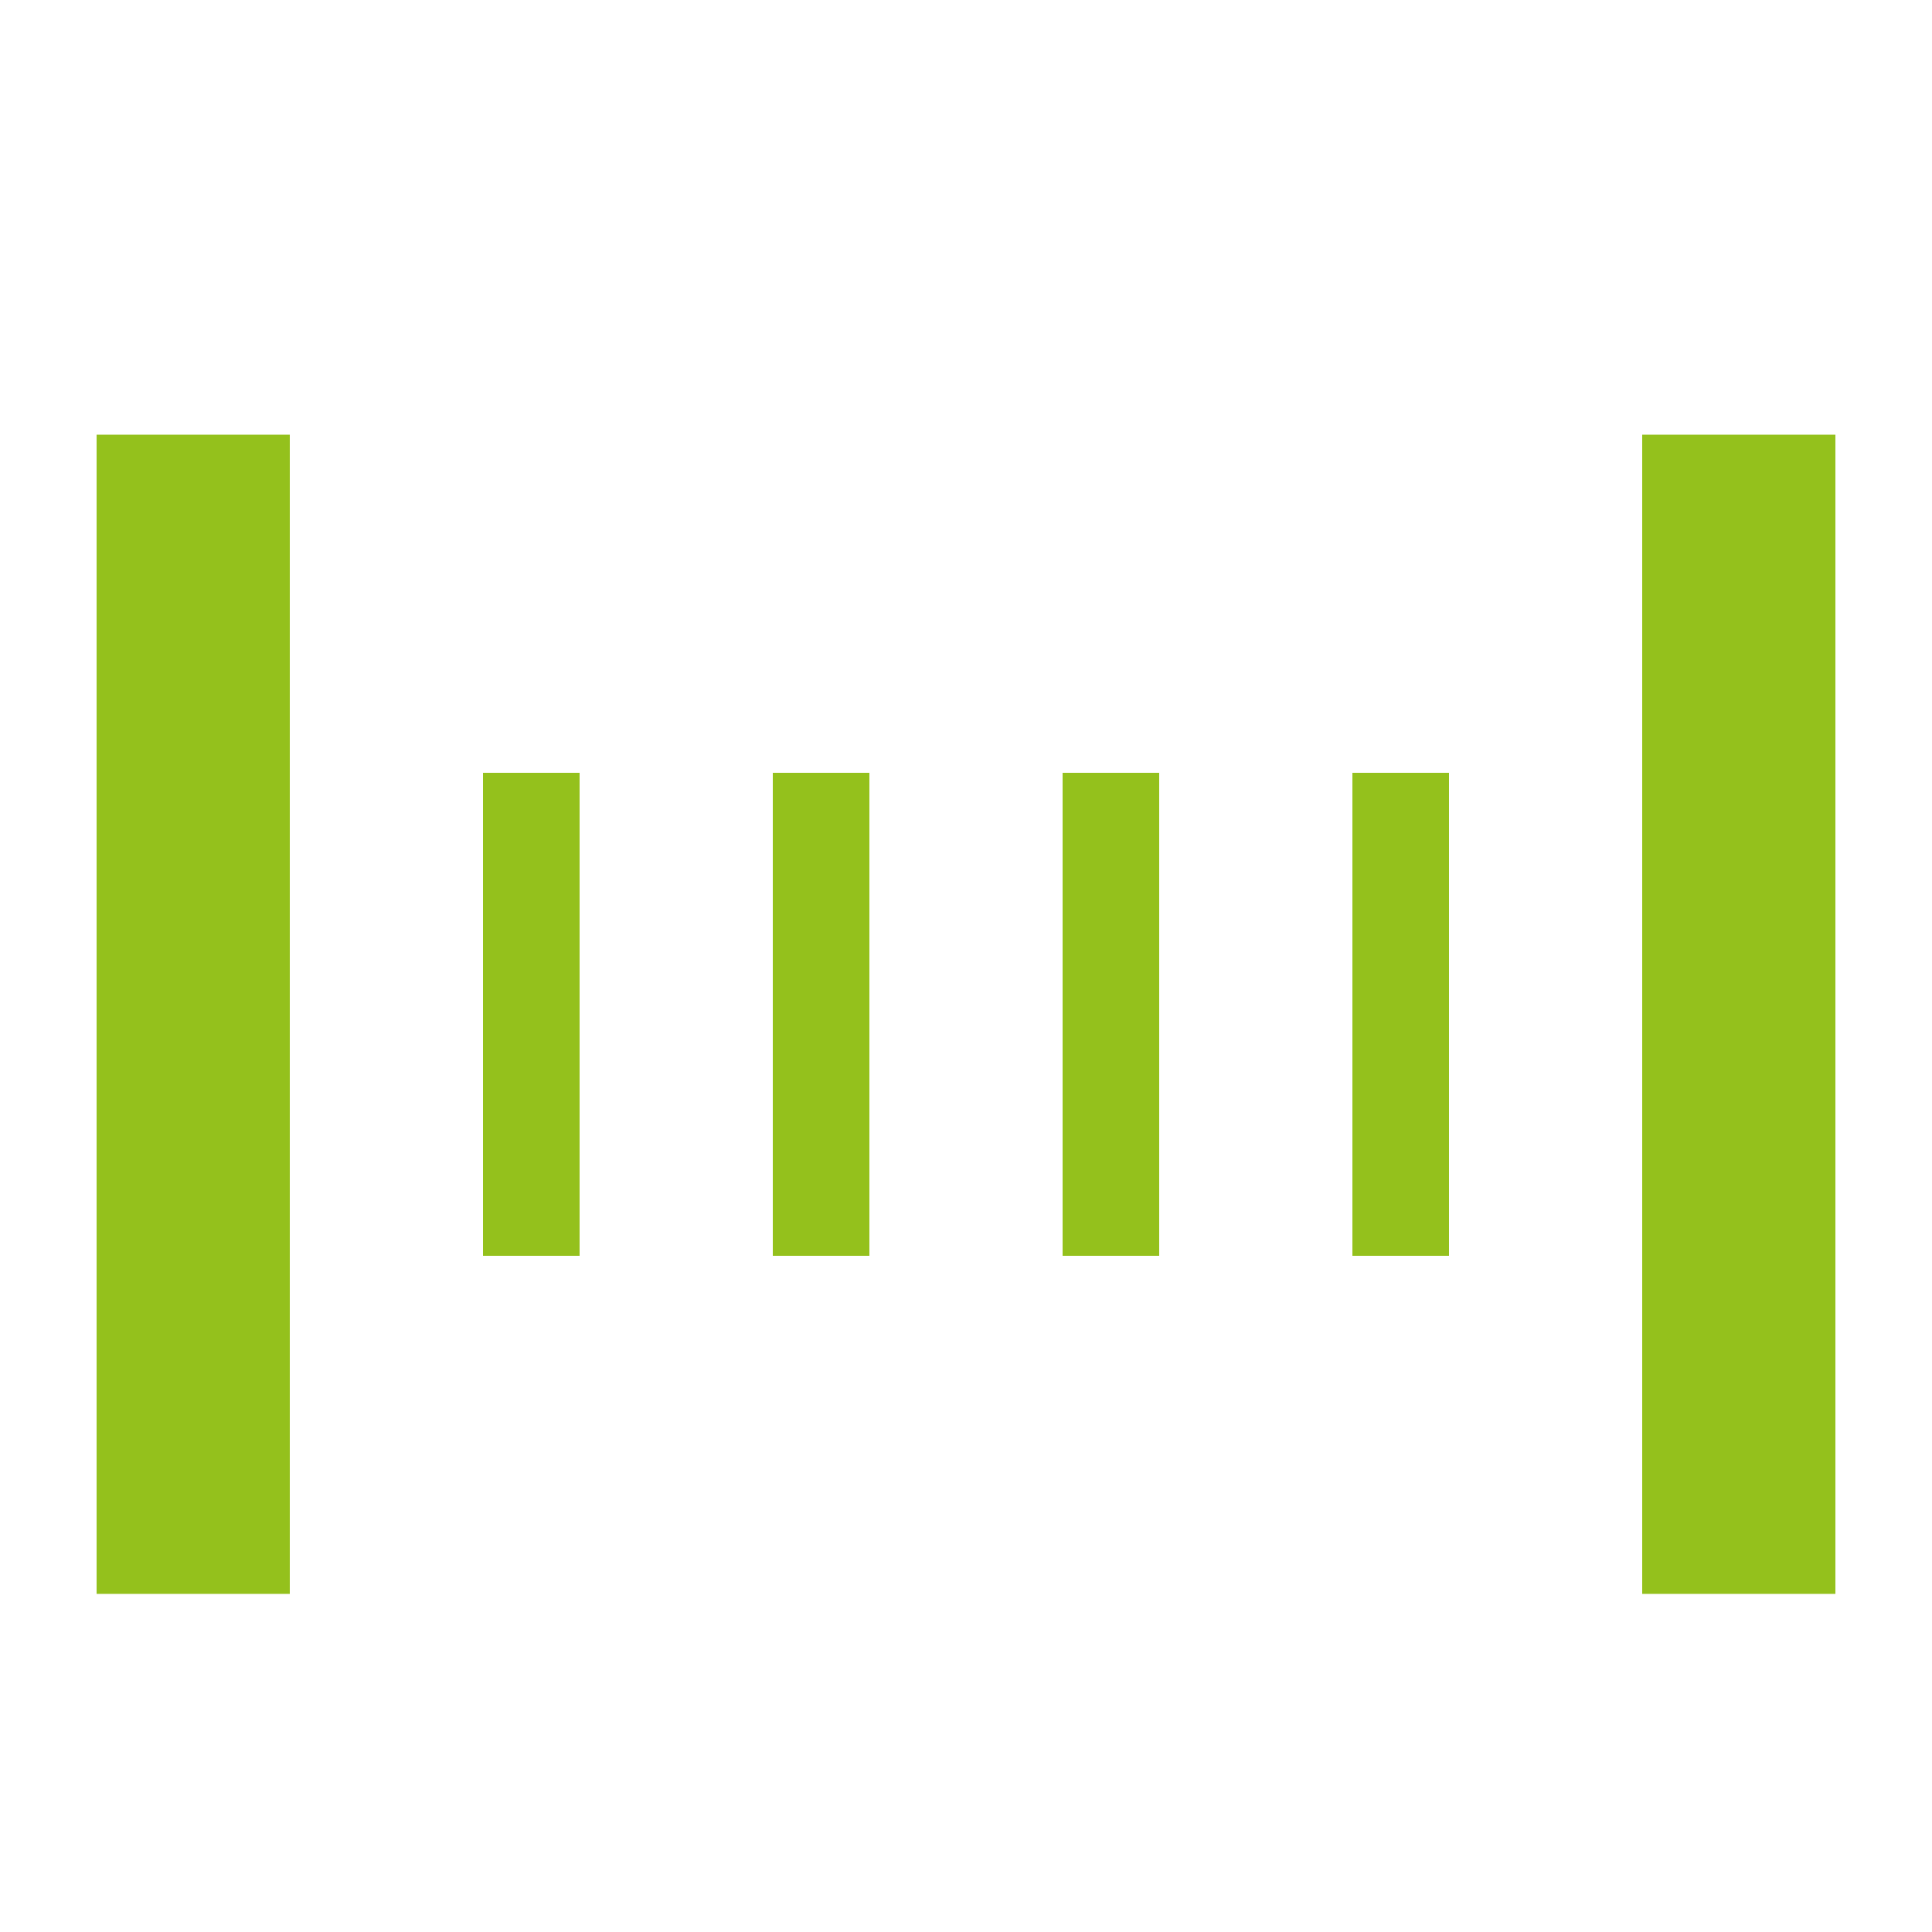
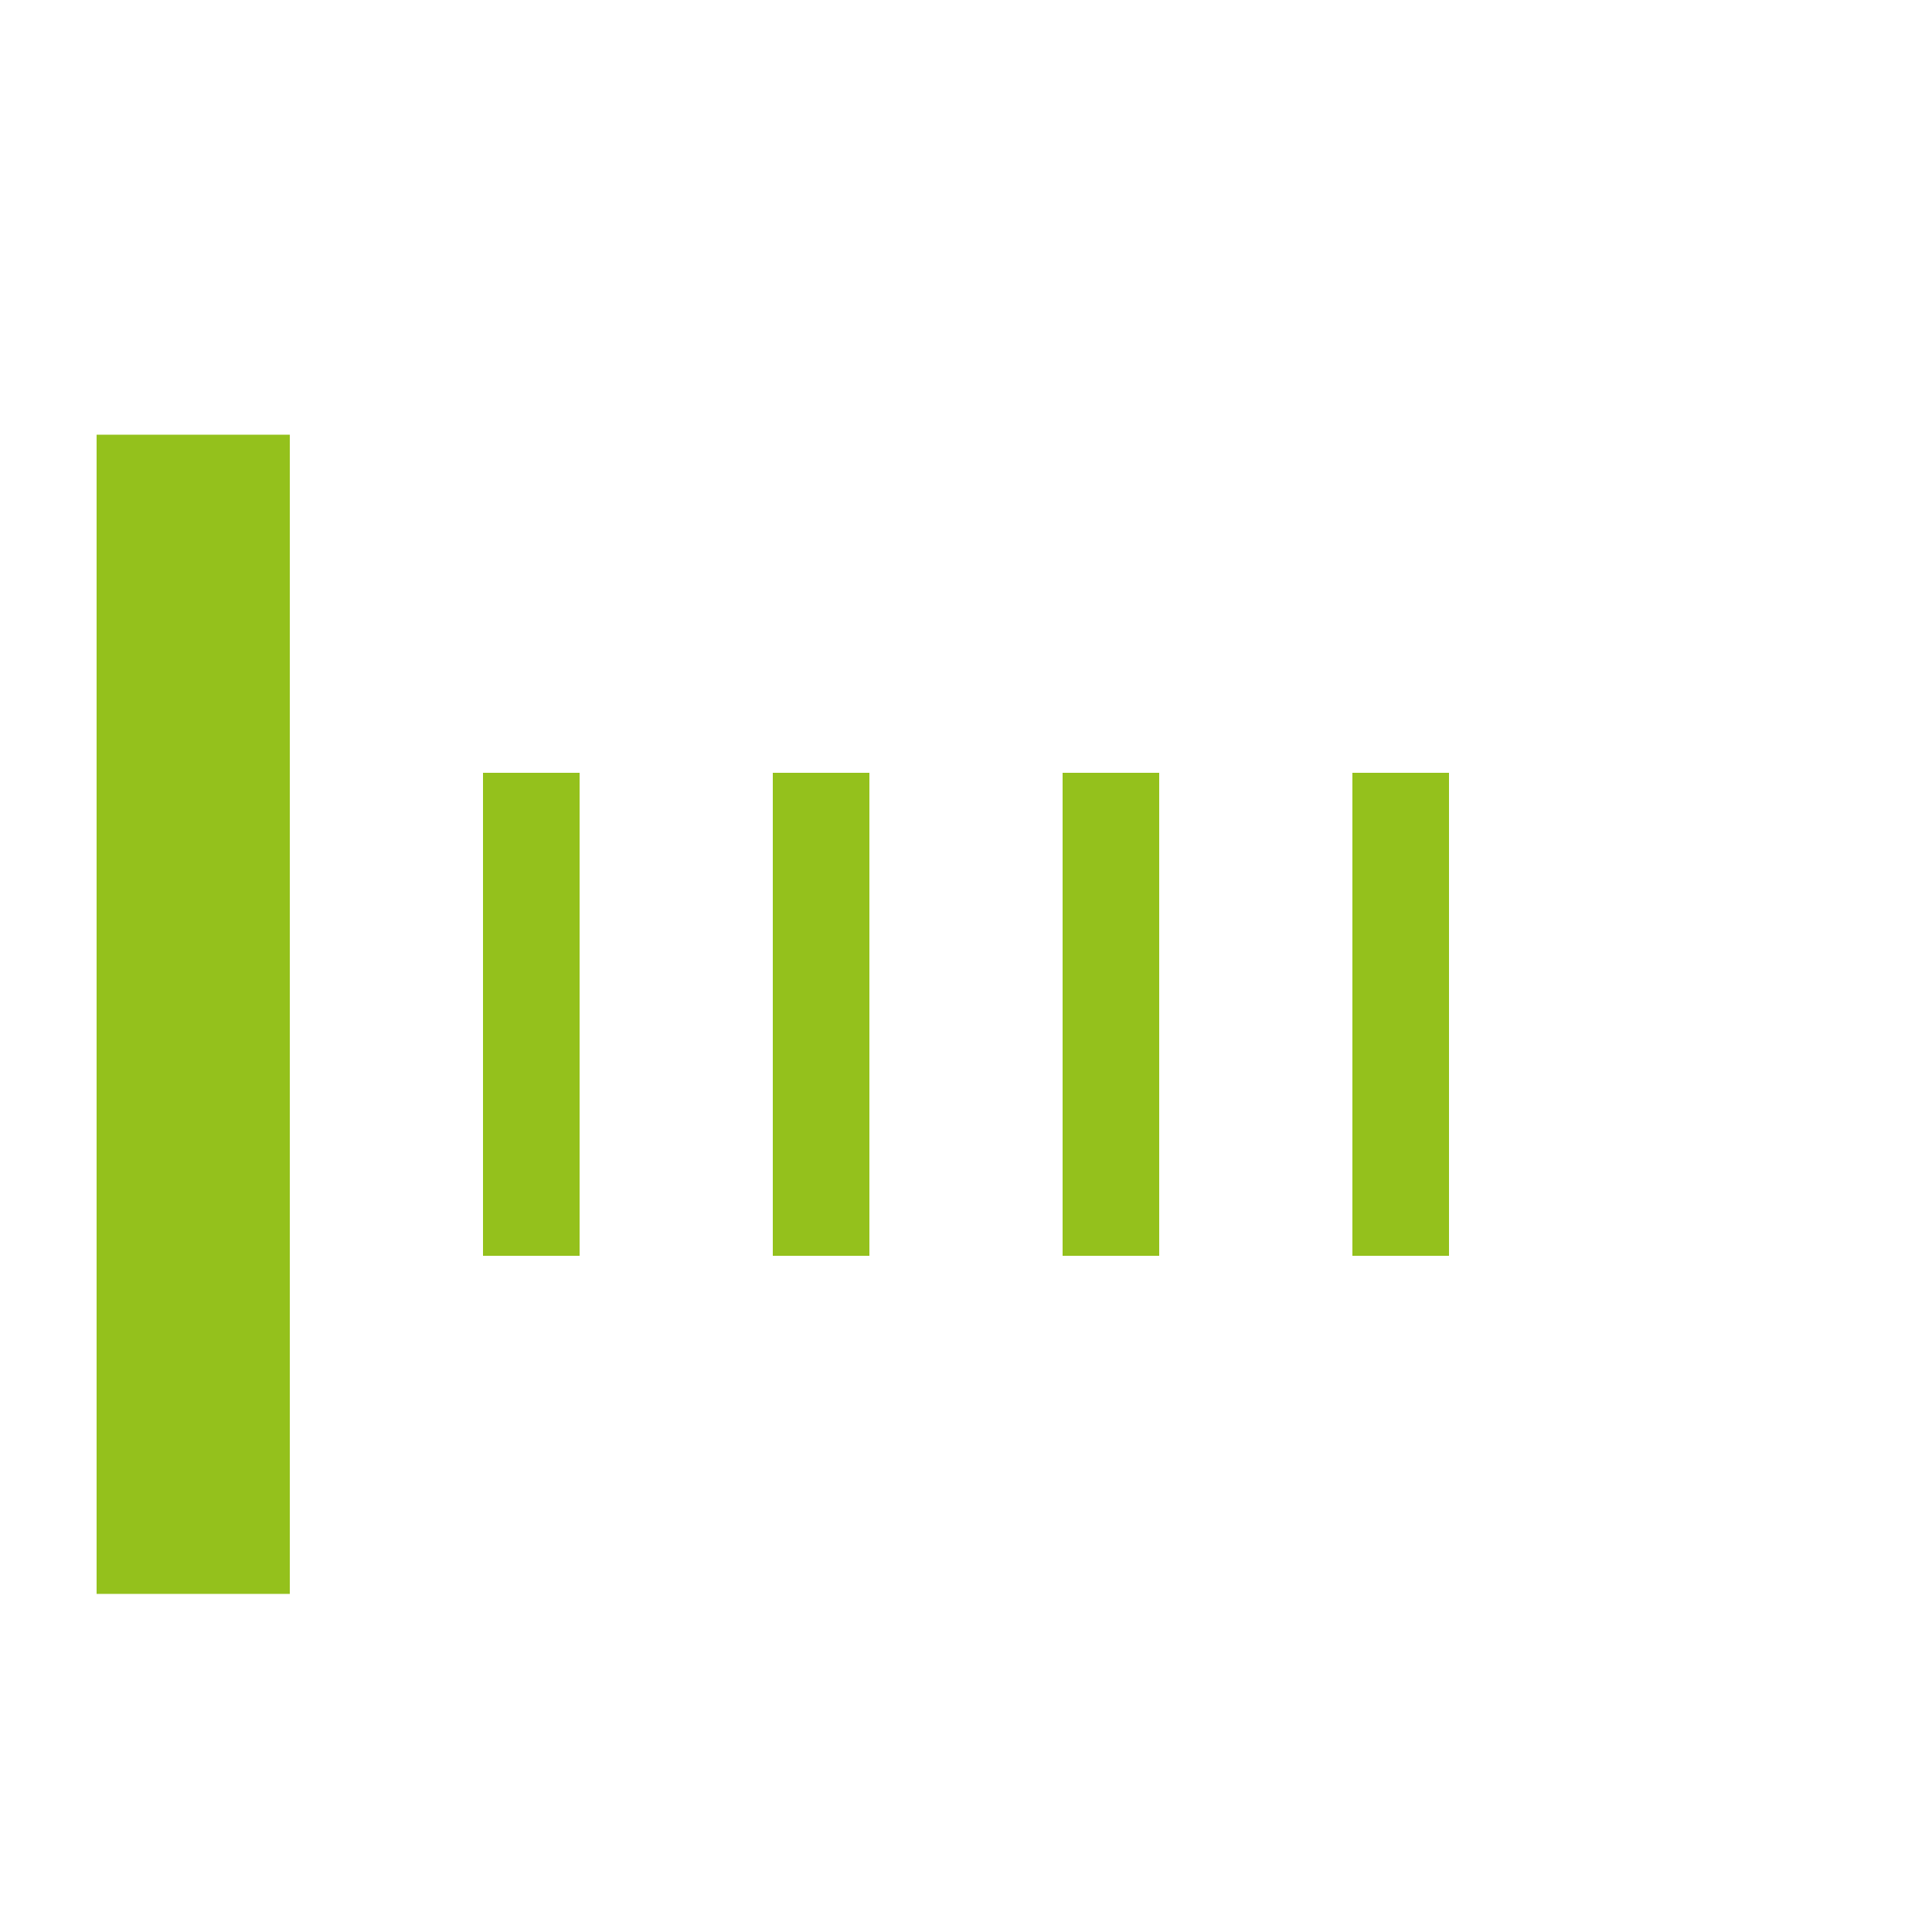
<svg xmlns="http://www.w3.org/2000/svg" width="20px" height="20px" viewBox="0 0 20 20" version="1.1">
  <title>cm_maß_asset</title>
  <desc>Created with Sketch.</desc>
  <defs />
  <g id="Symbols" stroke="none" stroke-width="1" fill="none" fill-rule="evenodd" stroke-linecap="square">
    <g id="cm_maß_asset" stroke="#94C11C">
      <g id="cm-maß" transform="translate(1, 5)">
        <path d="M1,0.5 L1,10.5" id="Line" stroke-width="2" />
        <path d="M4.5,3.5 L4.5,7.5" id="Line" />
        <path d="M7.5,3.5 L7.5,7.5" id="Line" />
        <path d="M10.5,3.5 L10.5,7.5" id="Line" />
        <path d="M13.5,3.5 L13.5,7.5" id="Line" />
-         <path d="M17,0.5 L17,10.5" id="Line" stroke-width="2" />
      </g>
    </g>
  </g>
</svg>